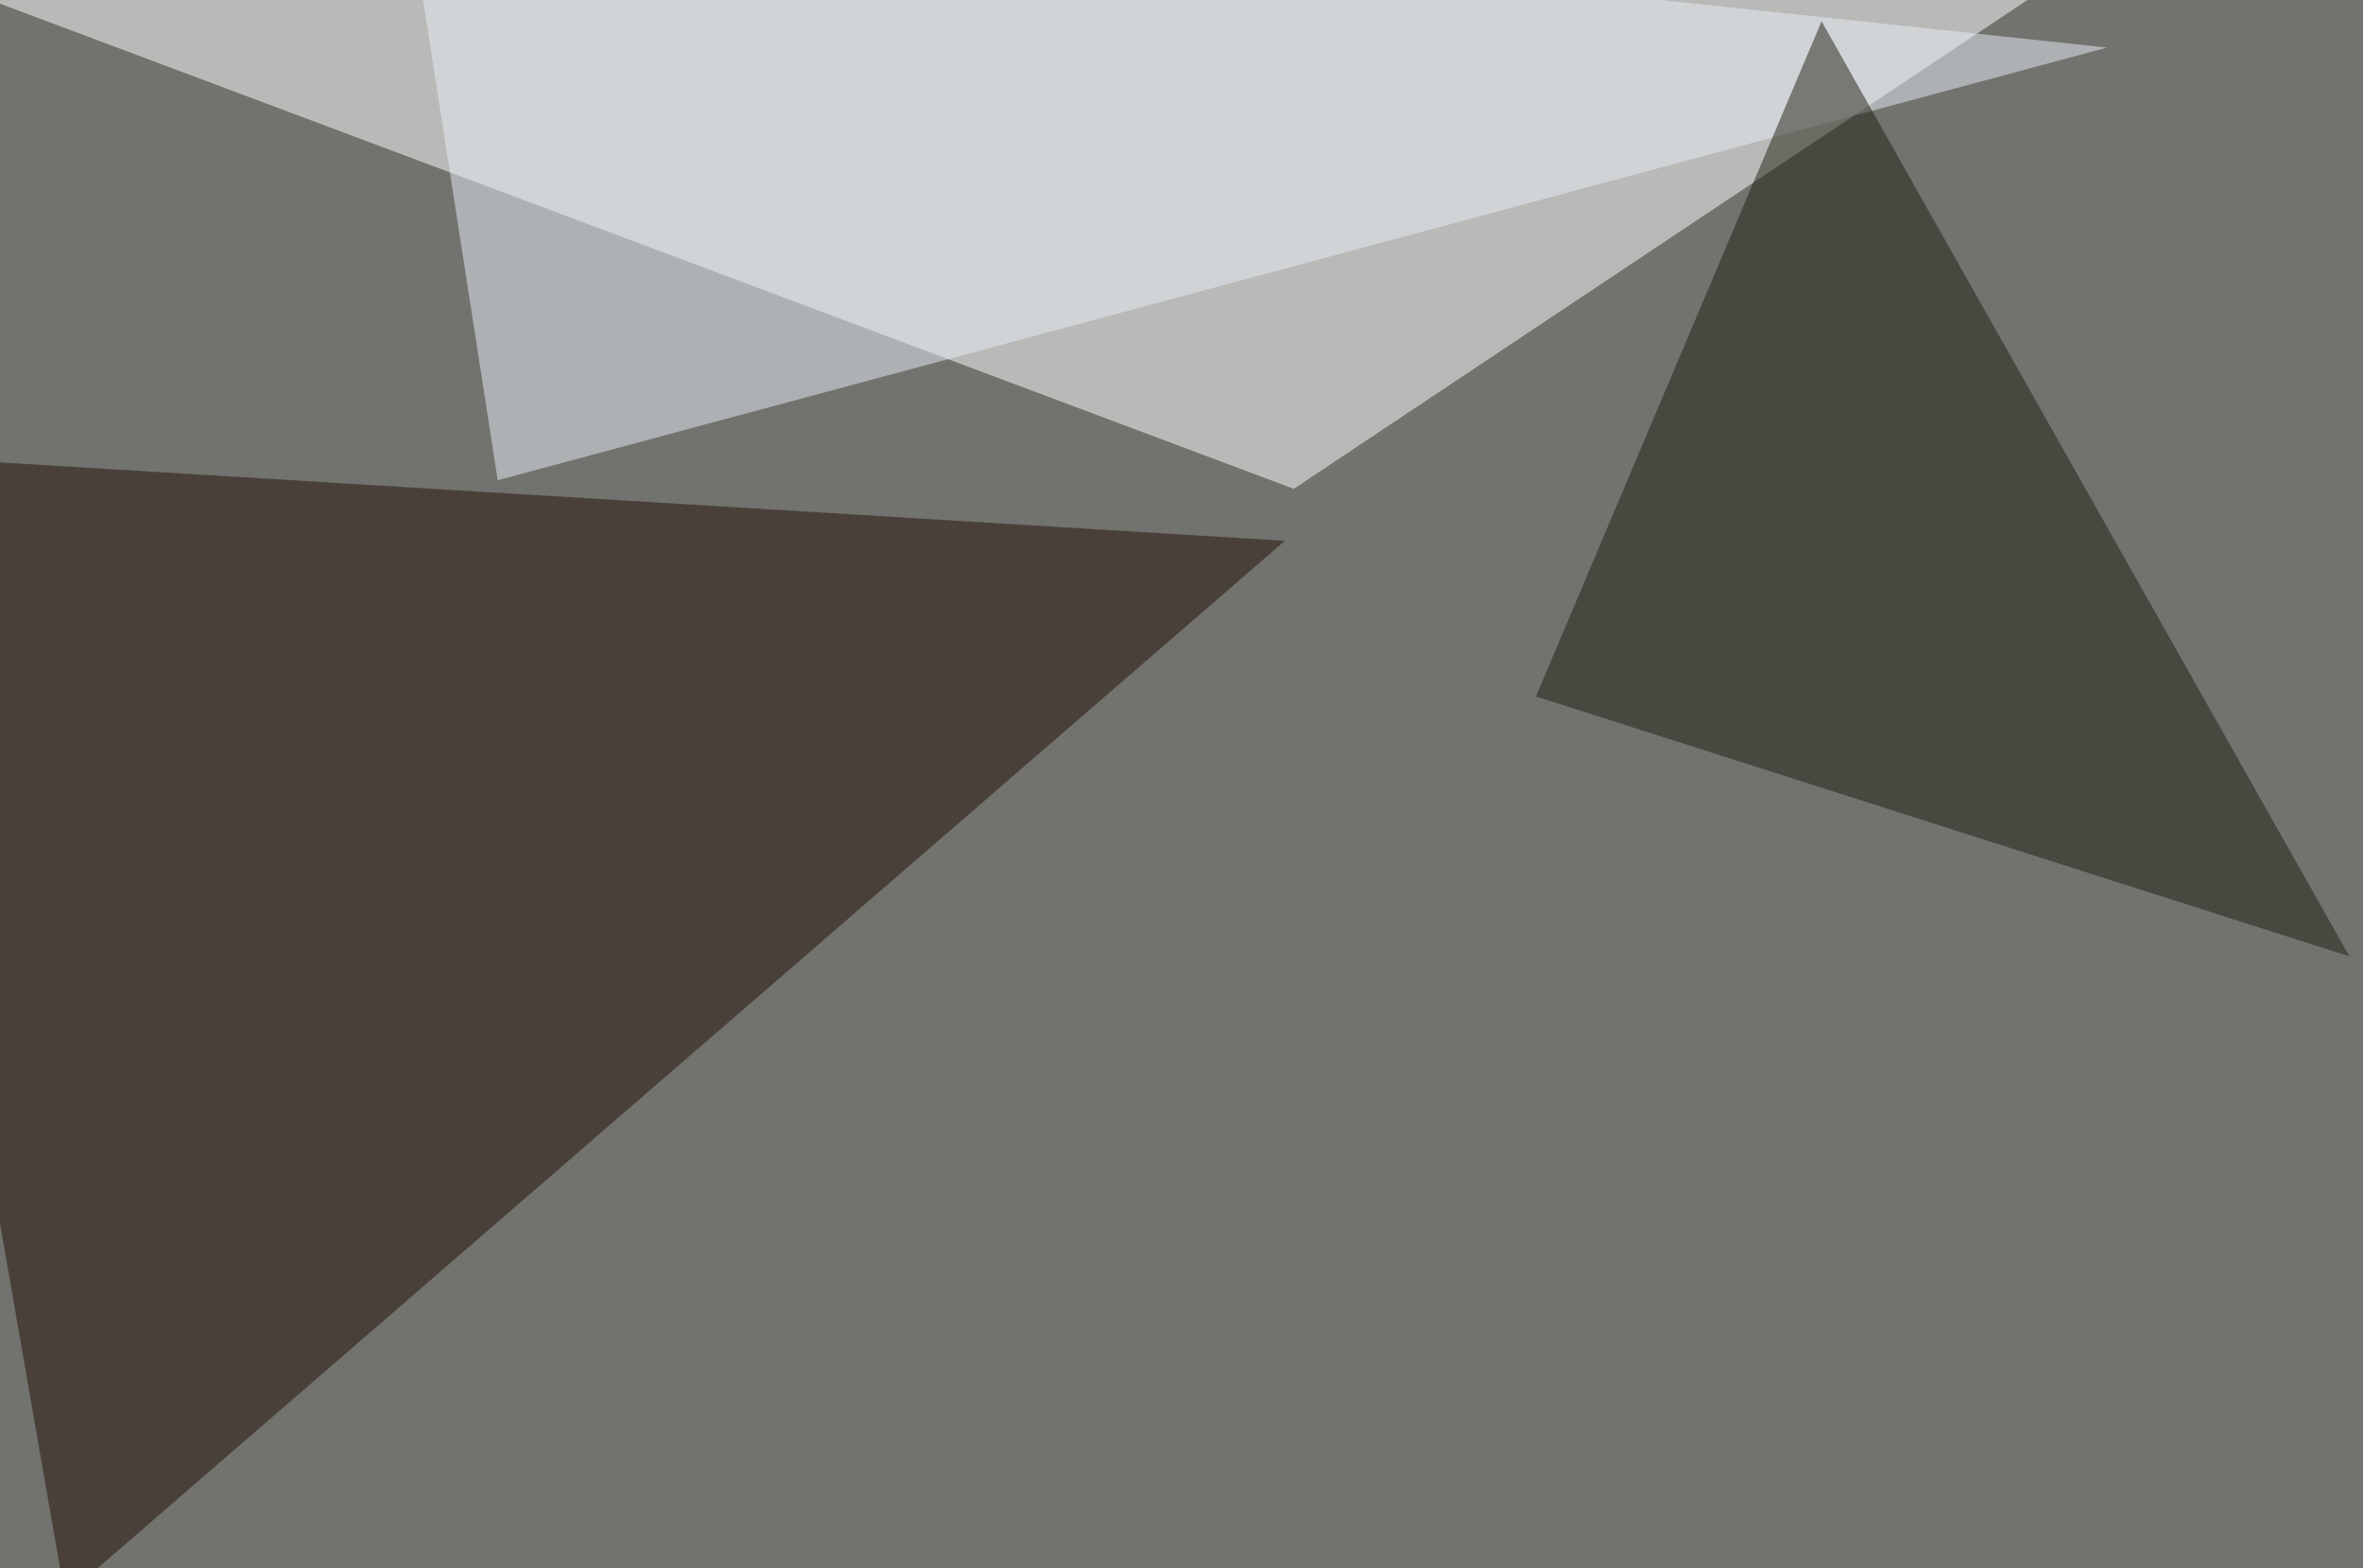
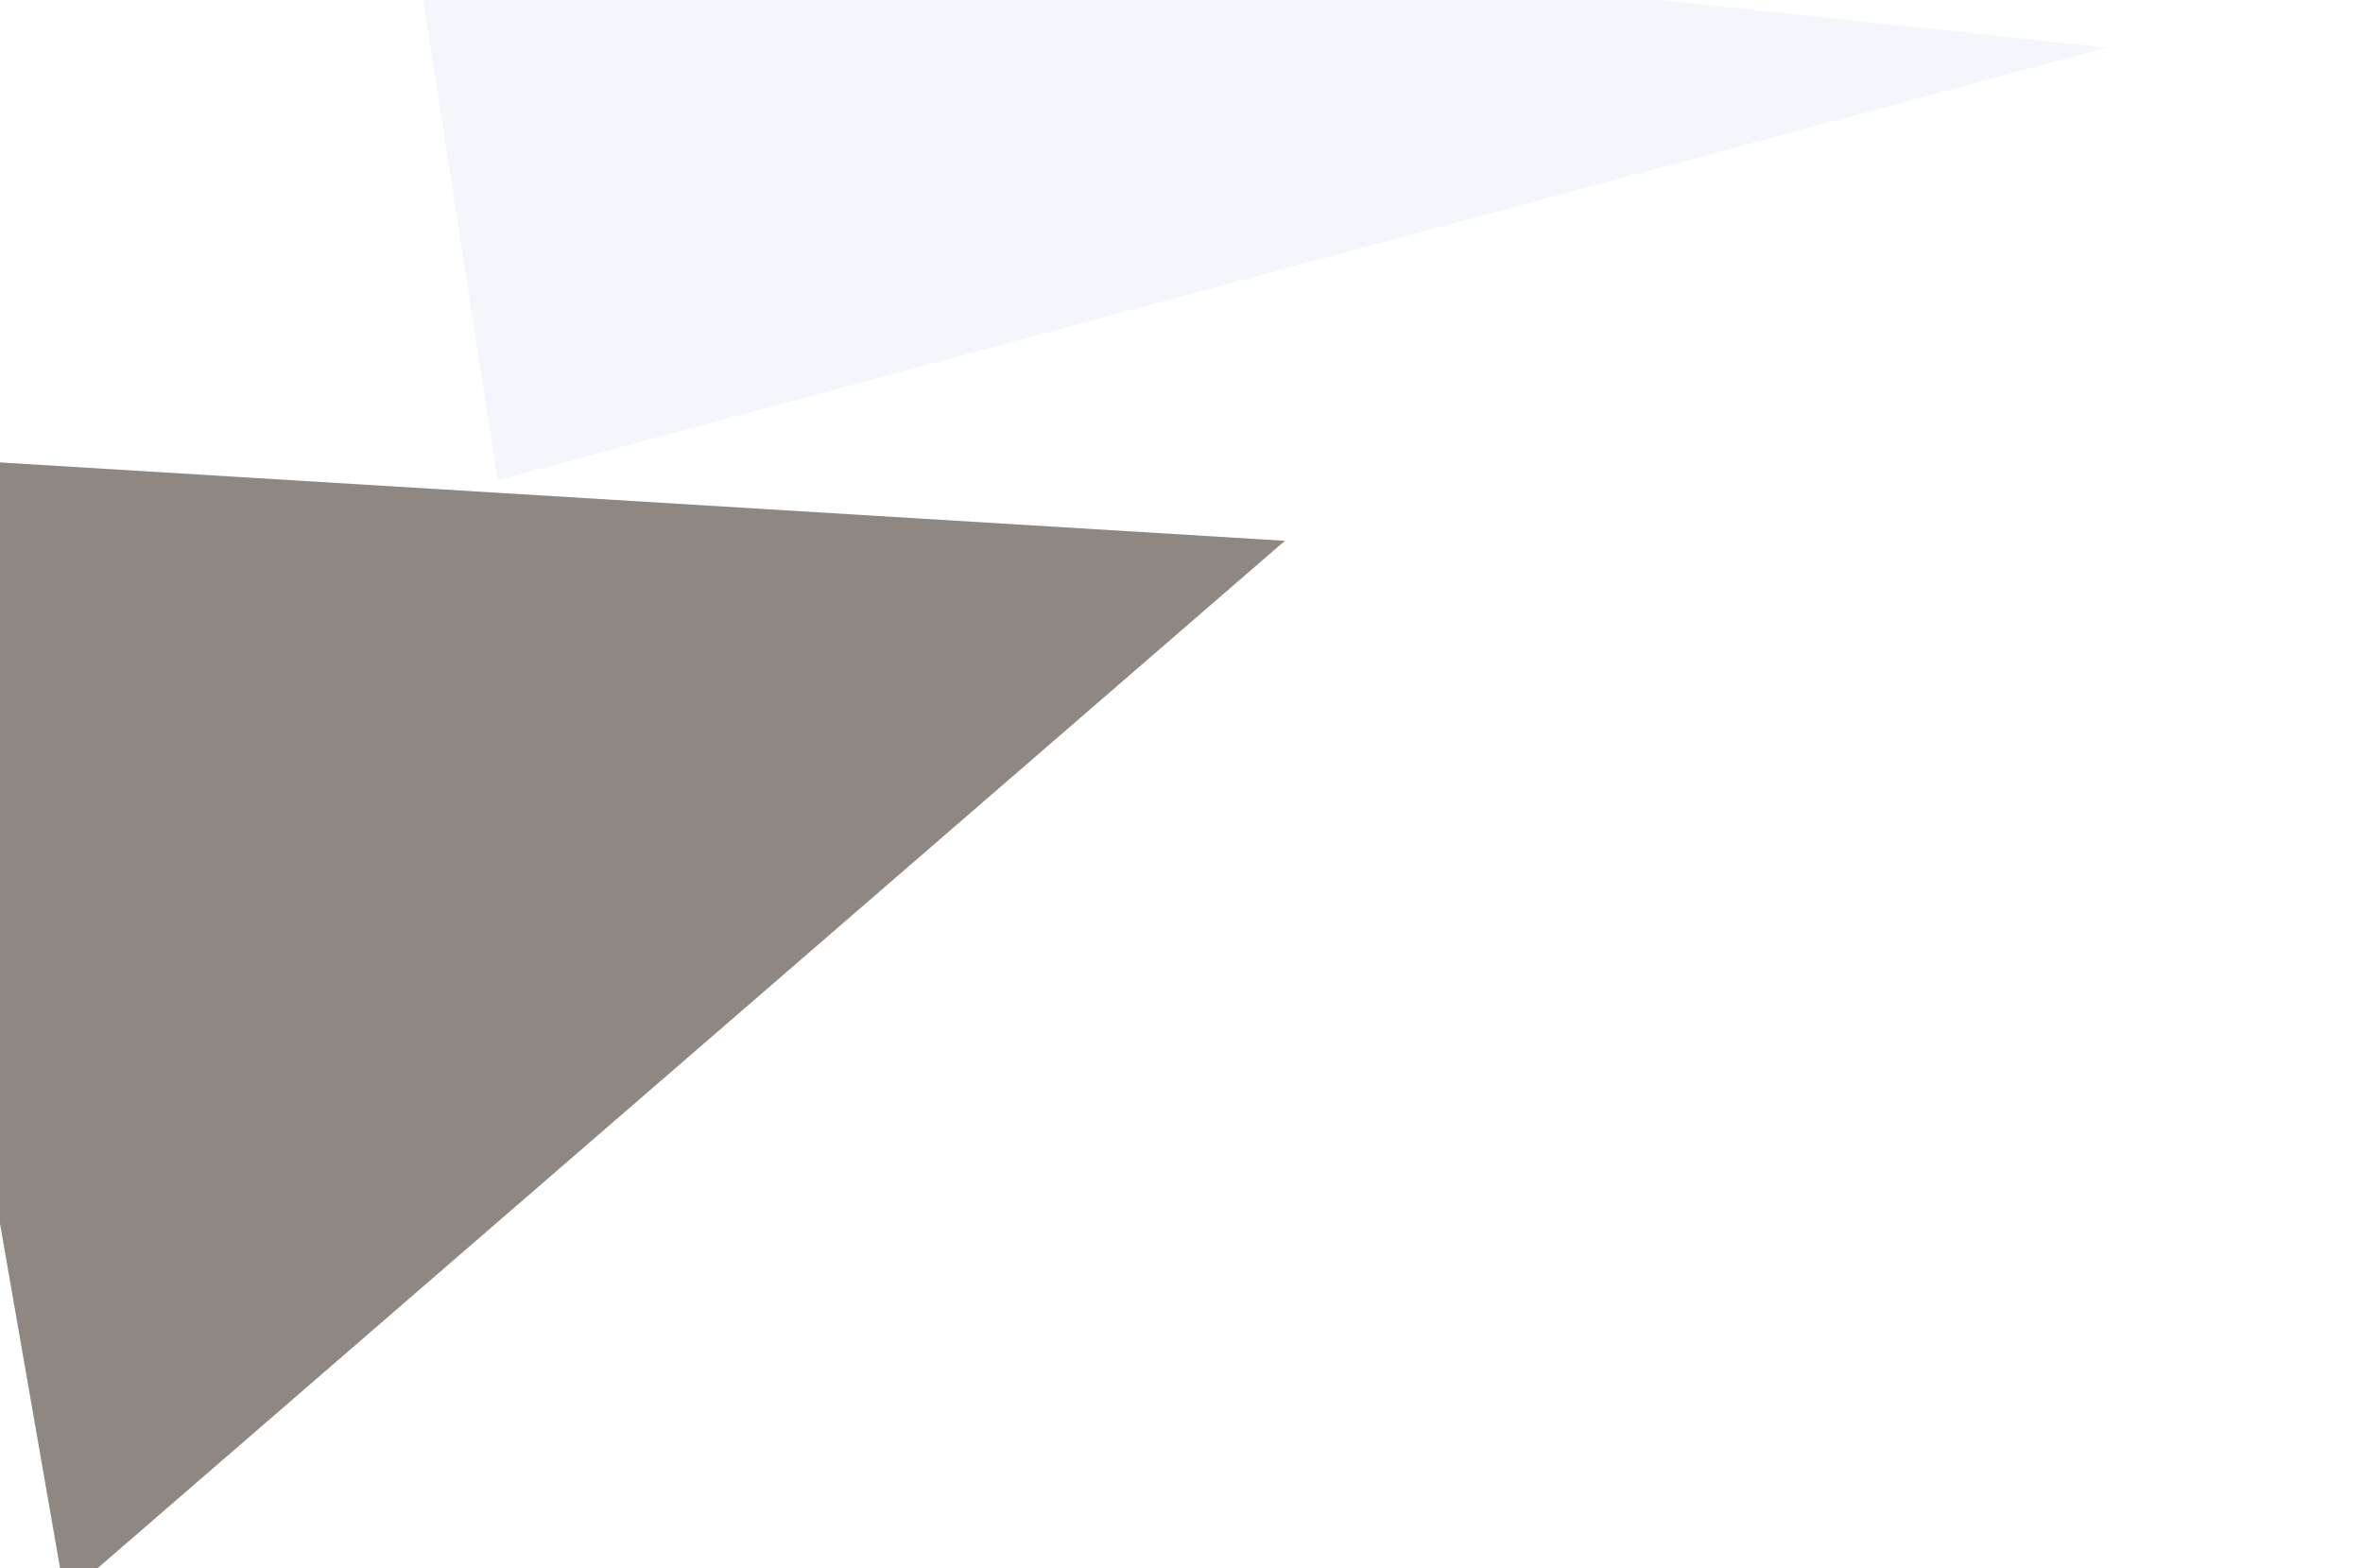
<svg xmlns="http://www.w3.org/2000/svg" width="800" height="531">
  <filter id="a">
    <feGaussianBlur stdDeviation="55" />
  </filter>
-   <rect width="100%" height="100%" fill="#72726e" />
  <g filter="url(#a)">
    <g fill-opacity=".5">
-       <path fill="#fff" d="M-30.8-10.3L710.4-16 438 165.5z" />
      <path fill="#211104" d="M22 540.5l413-357.4-480.4-29.3z" />
      <path fill="#e9f1f8" d="M713.4 16.1L136.2-45.4l32.3 208z" />
-       <path fill="#211e13" d="M520 235.8l275.4 88L616.7 7.2z" />
    </g>
  </g>
</svg>